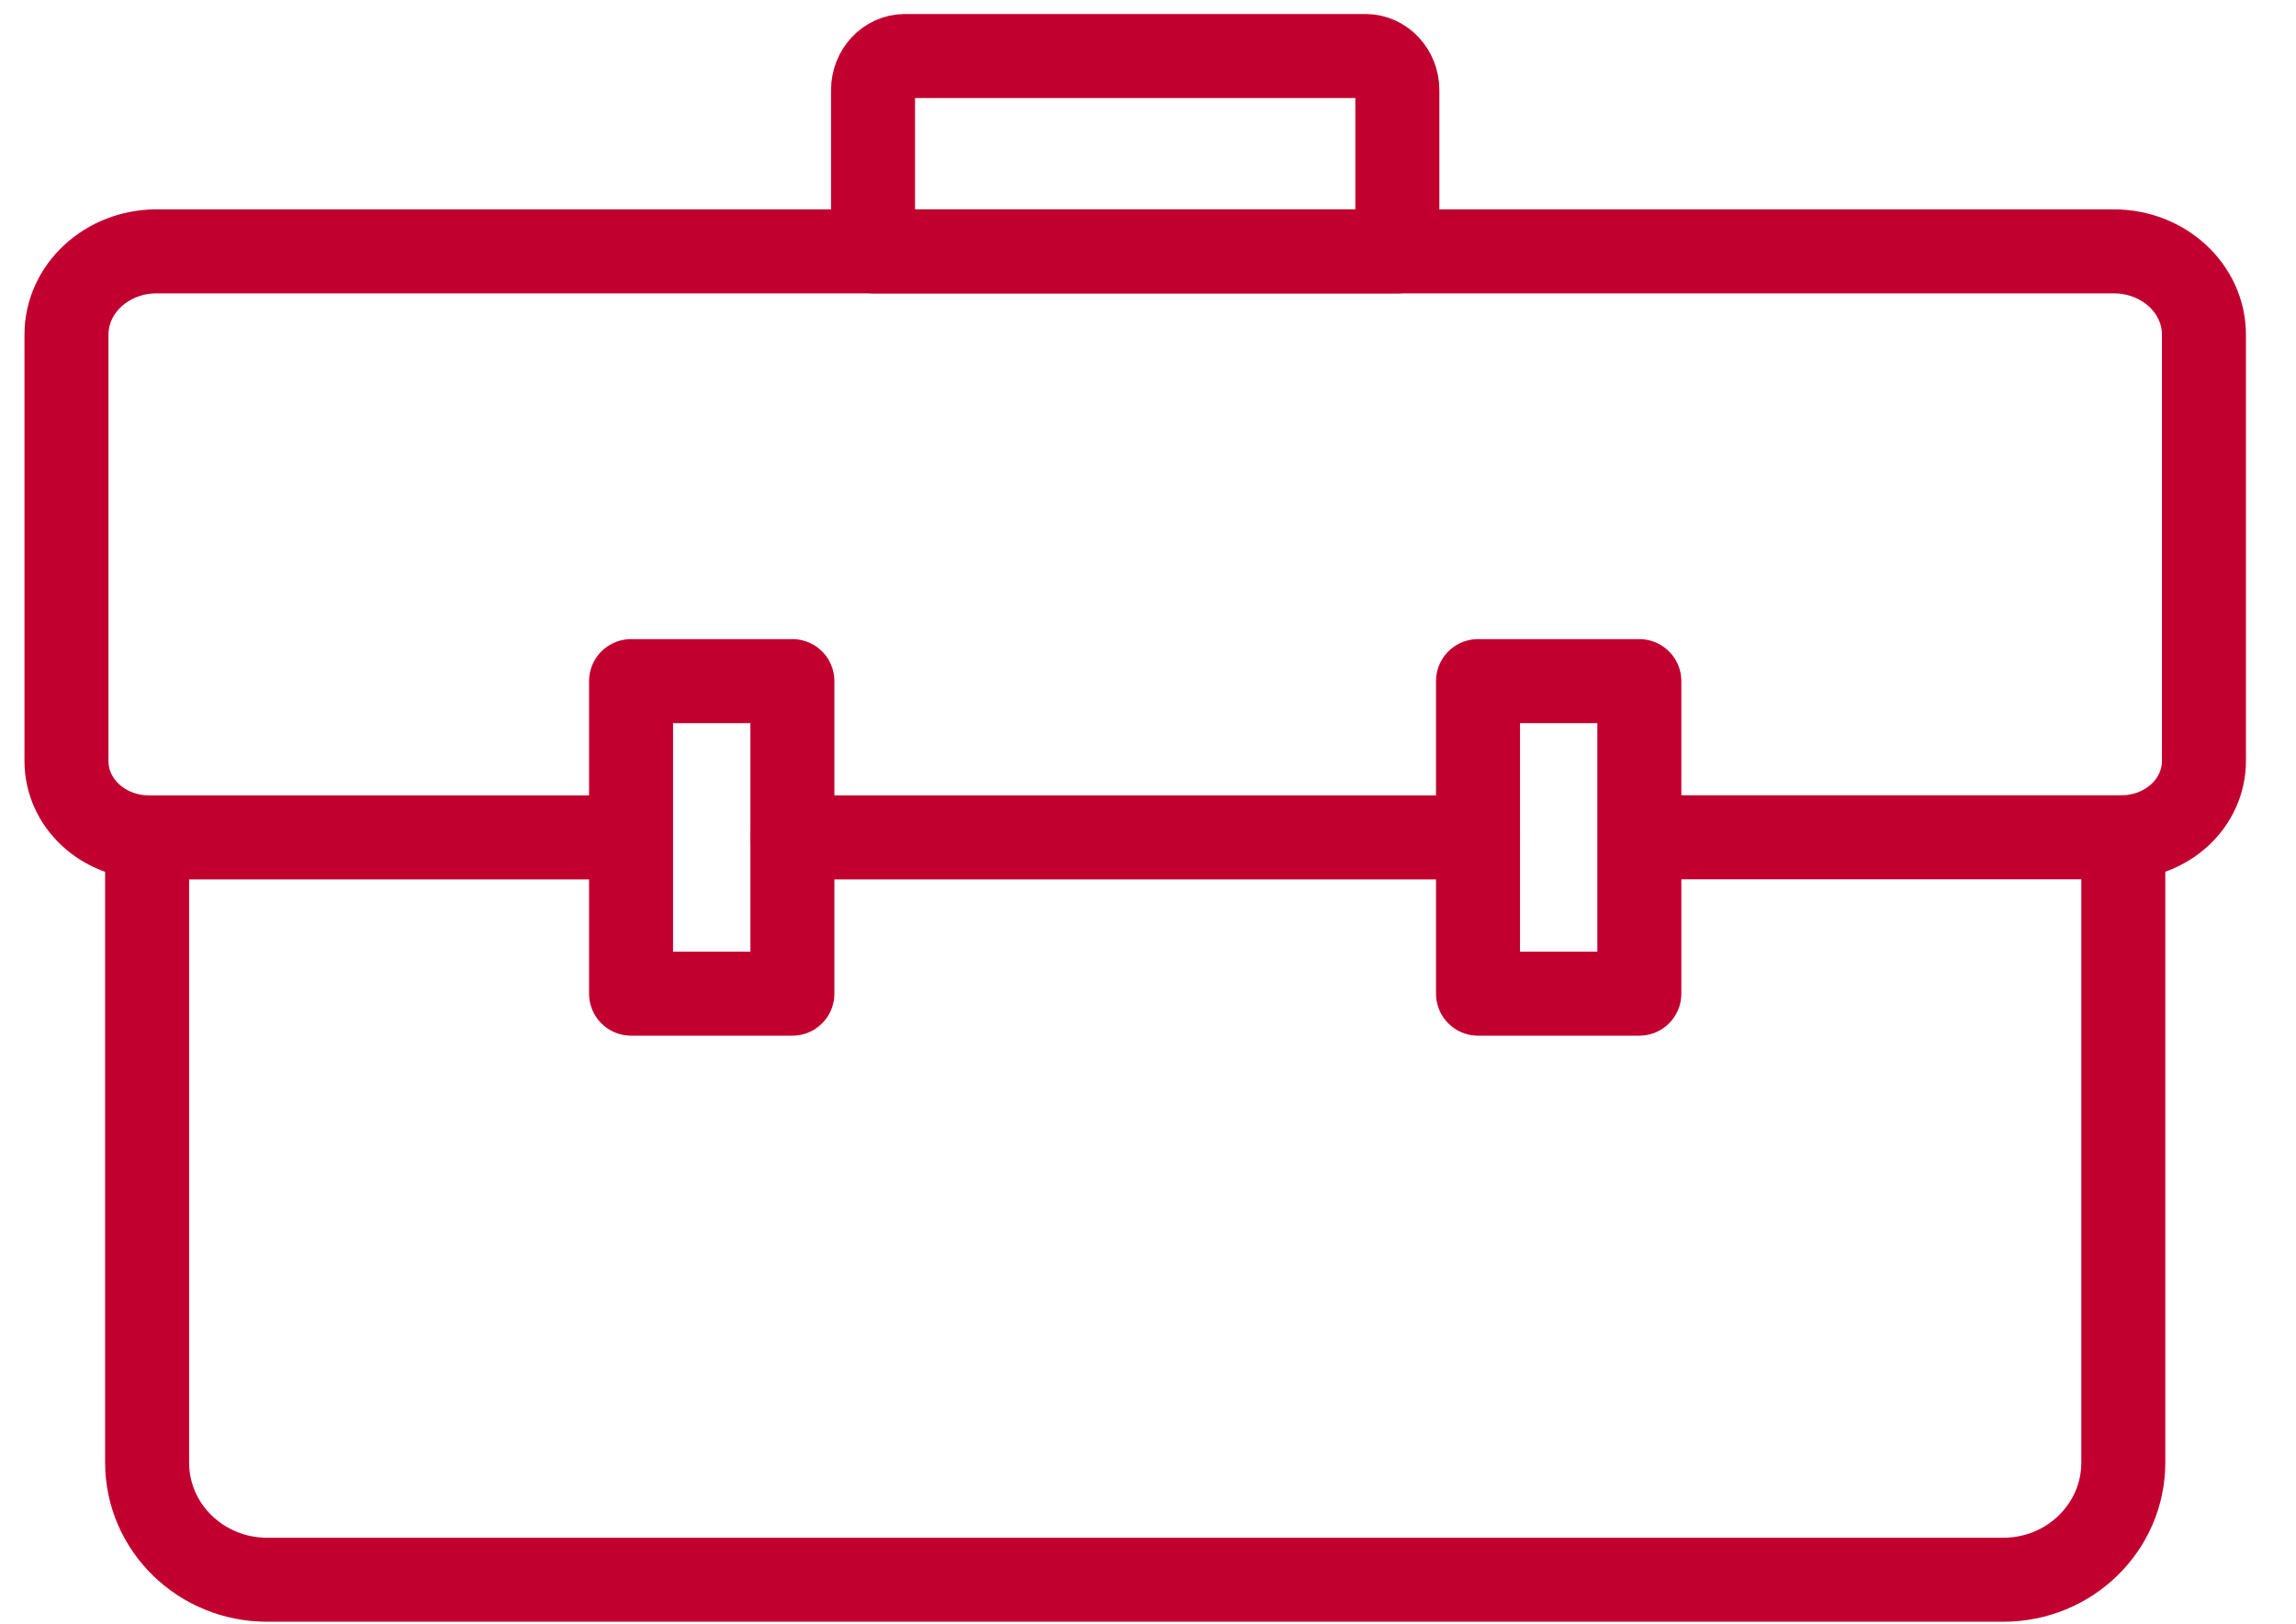
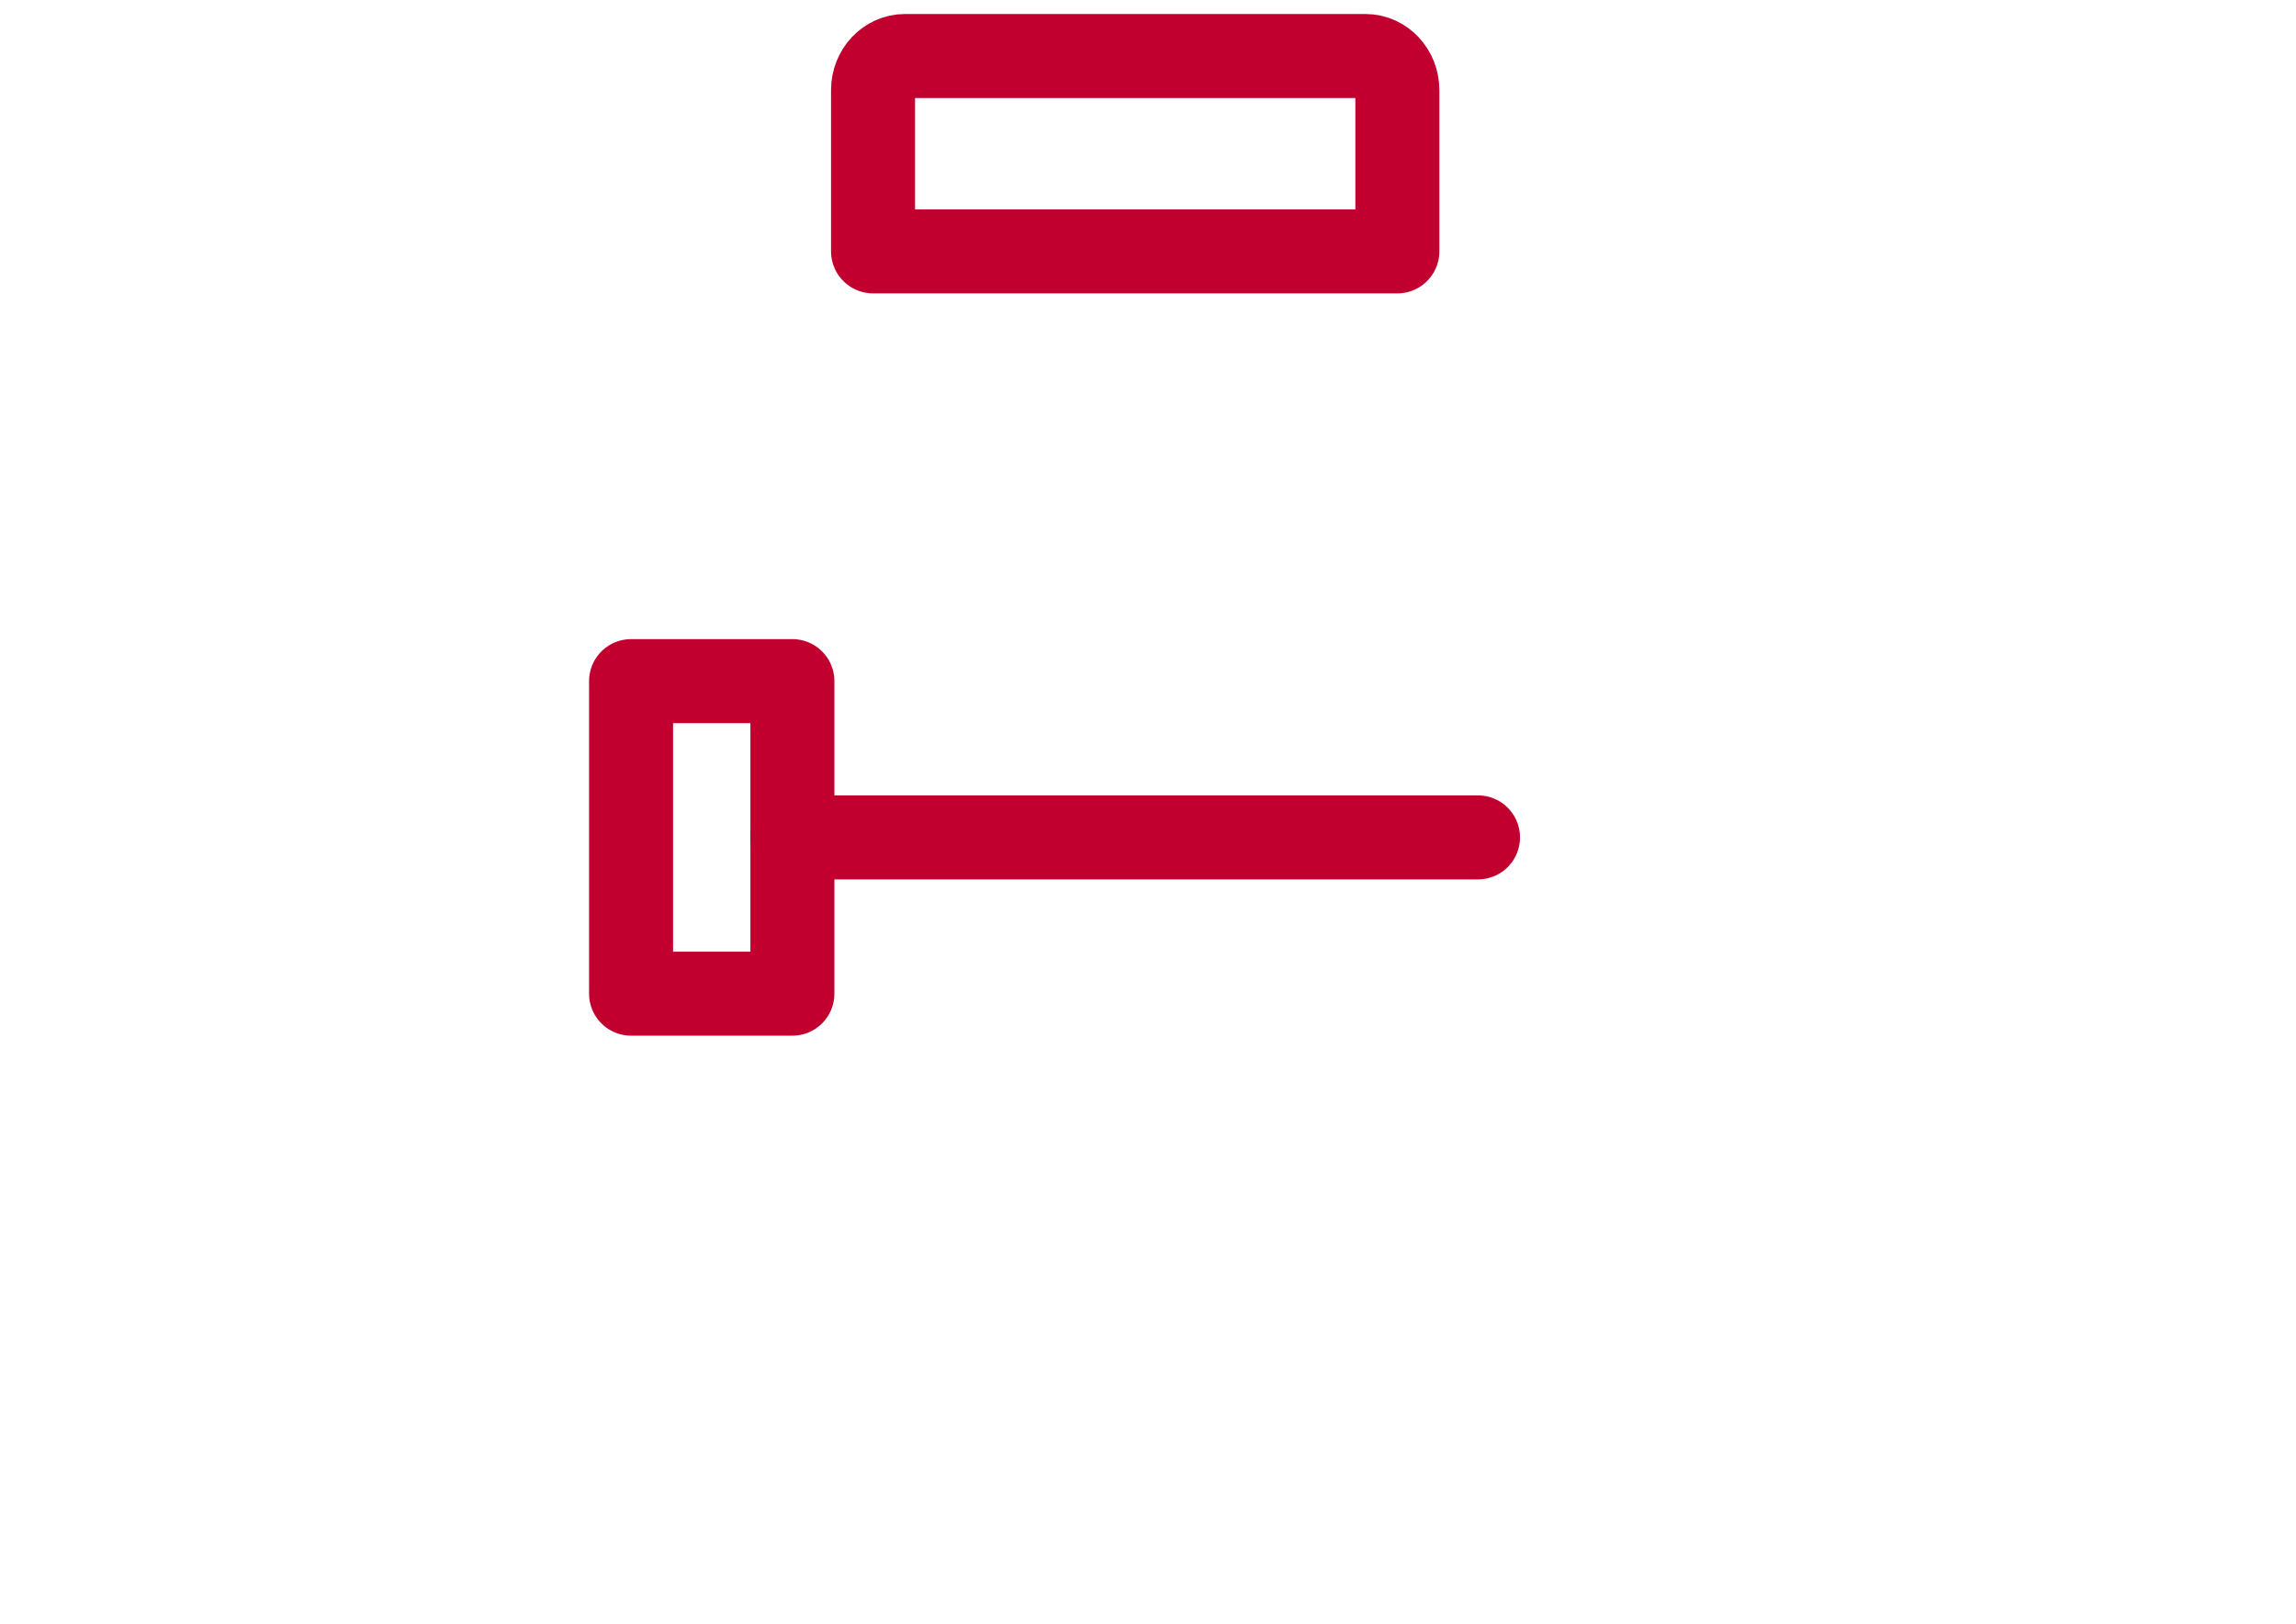
<svg xmlns="http://www.w3.org/2000/svg" width="41" height="29" viewBox="0 0 41 29" fill="none">
-   <path d="M37.916 14.951V26.114C37.916 27.269 36.957 28.205 35.773 28.205H4.77C3.587 28.205 2.627 27.269 2.627 26.114V14.951" stroke="#C2002F" stroke-width="1.5" stroke-linecap="round" stroke-linejoin="round" />
-   <path d="M11.017 14.951H2.661C1.846 14.951 1.187 14.342 1.187 13.588V5.976C1.187 5.154 1.907 4.488 2.797 4.488H37.746C38.636 4.488 39.356 5.154 39.356 5.976V13.586C39.356 14.34 38.697 14.949 37.882 14.949H29.526" stroke="#C2002F" stroke-width="1.5" stroke-linecap="round" stroke-linejoin="round" />
  <path d="M26.393 14.951H14.15" stroke="#C2002F" stroke-width="1.5" stroke-linecap="round" stroke-linejoin="round" />
  <path d="M14.15 12.161H11.269V17.741H14.15V12.161Z" stroke="#C2002F" stroke-width="1.5" stroke-linecap="round" stroke-linejoin="round" />
-   <path d="M26.393 17.741H29.274V12.161H26.393V17.741Z" stroke="#C2002F" stroke-width="1.5" stroke-linecap="round" stroke-linejoin="round" />
  <path d="M16.159 1H24.384C24.697 1 24.953 1.273 24.953 1.608V4.488H15.59V1.608C15.59 1.273 15.846 1 16.159 1V1Z" stroke="#C2002F" stroke-width="1.5" stroke-linecap="round" stroke-linejoin="round" />
</svg>